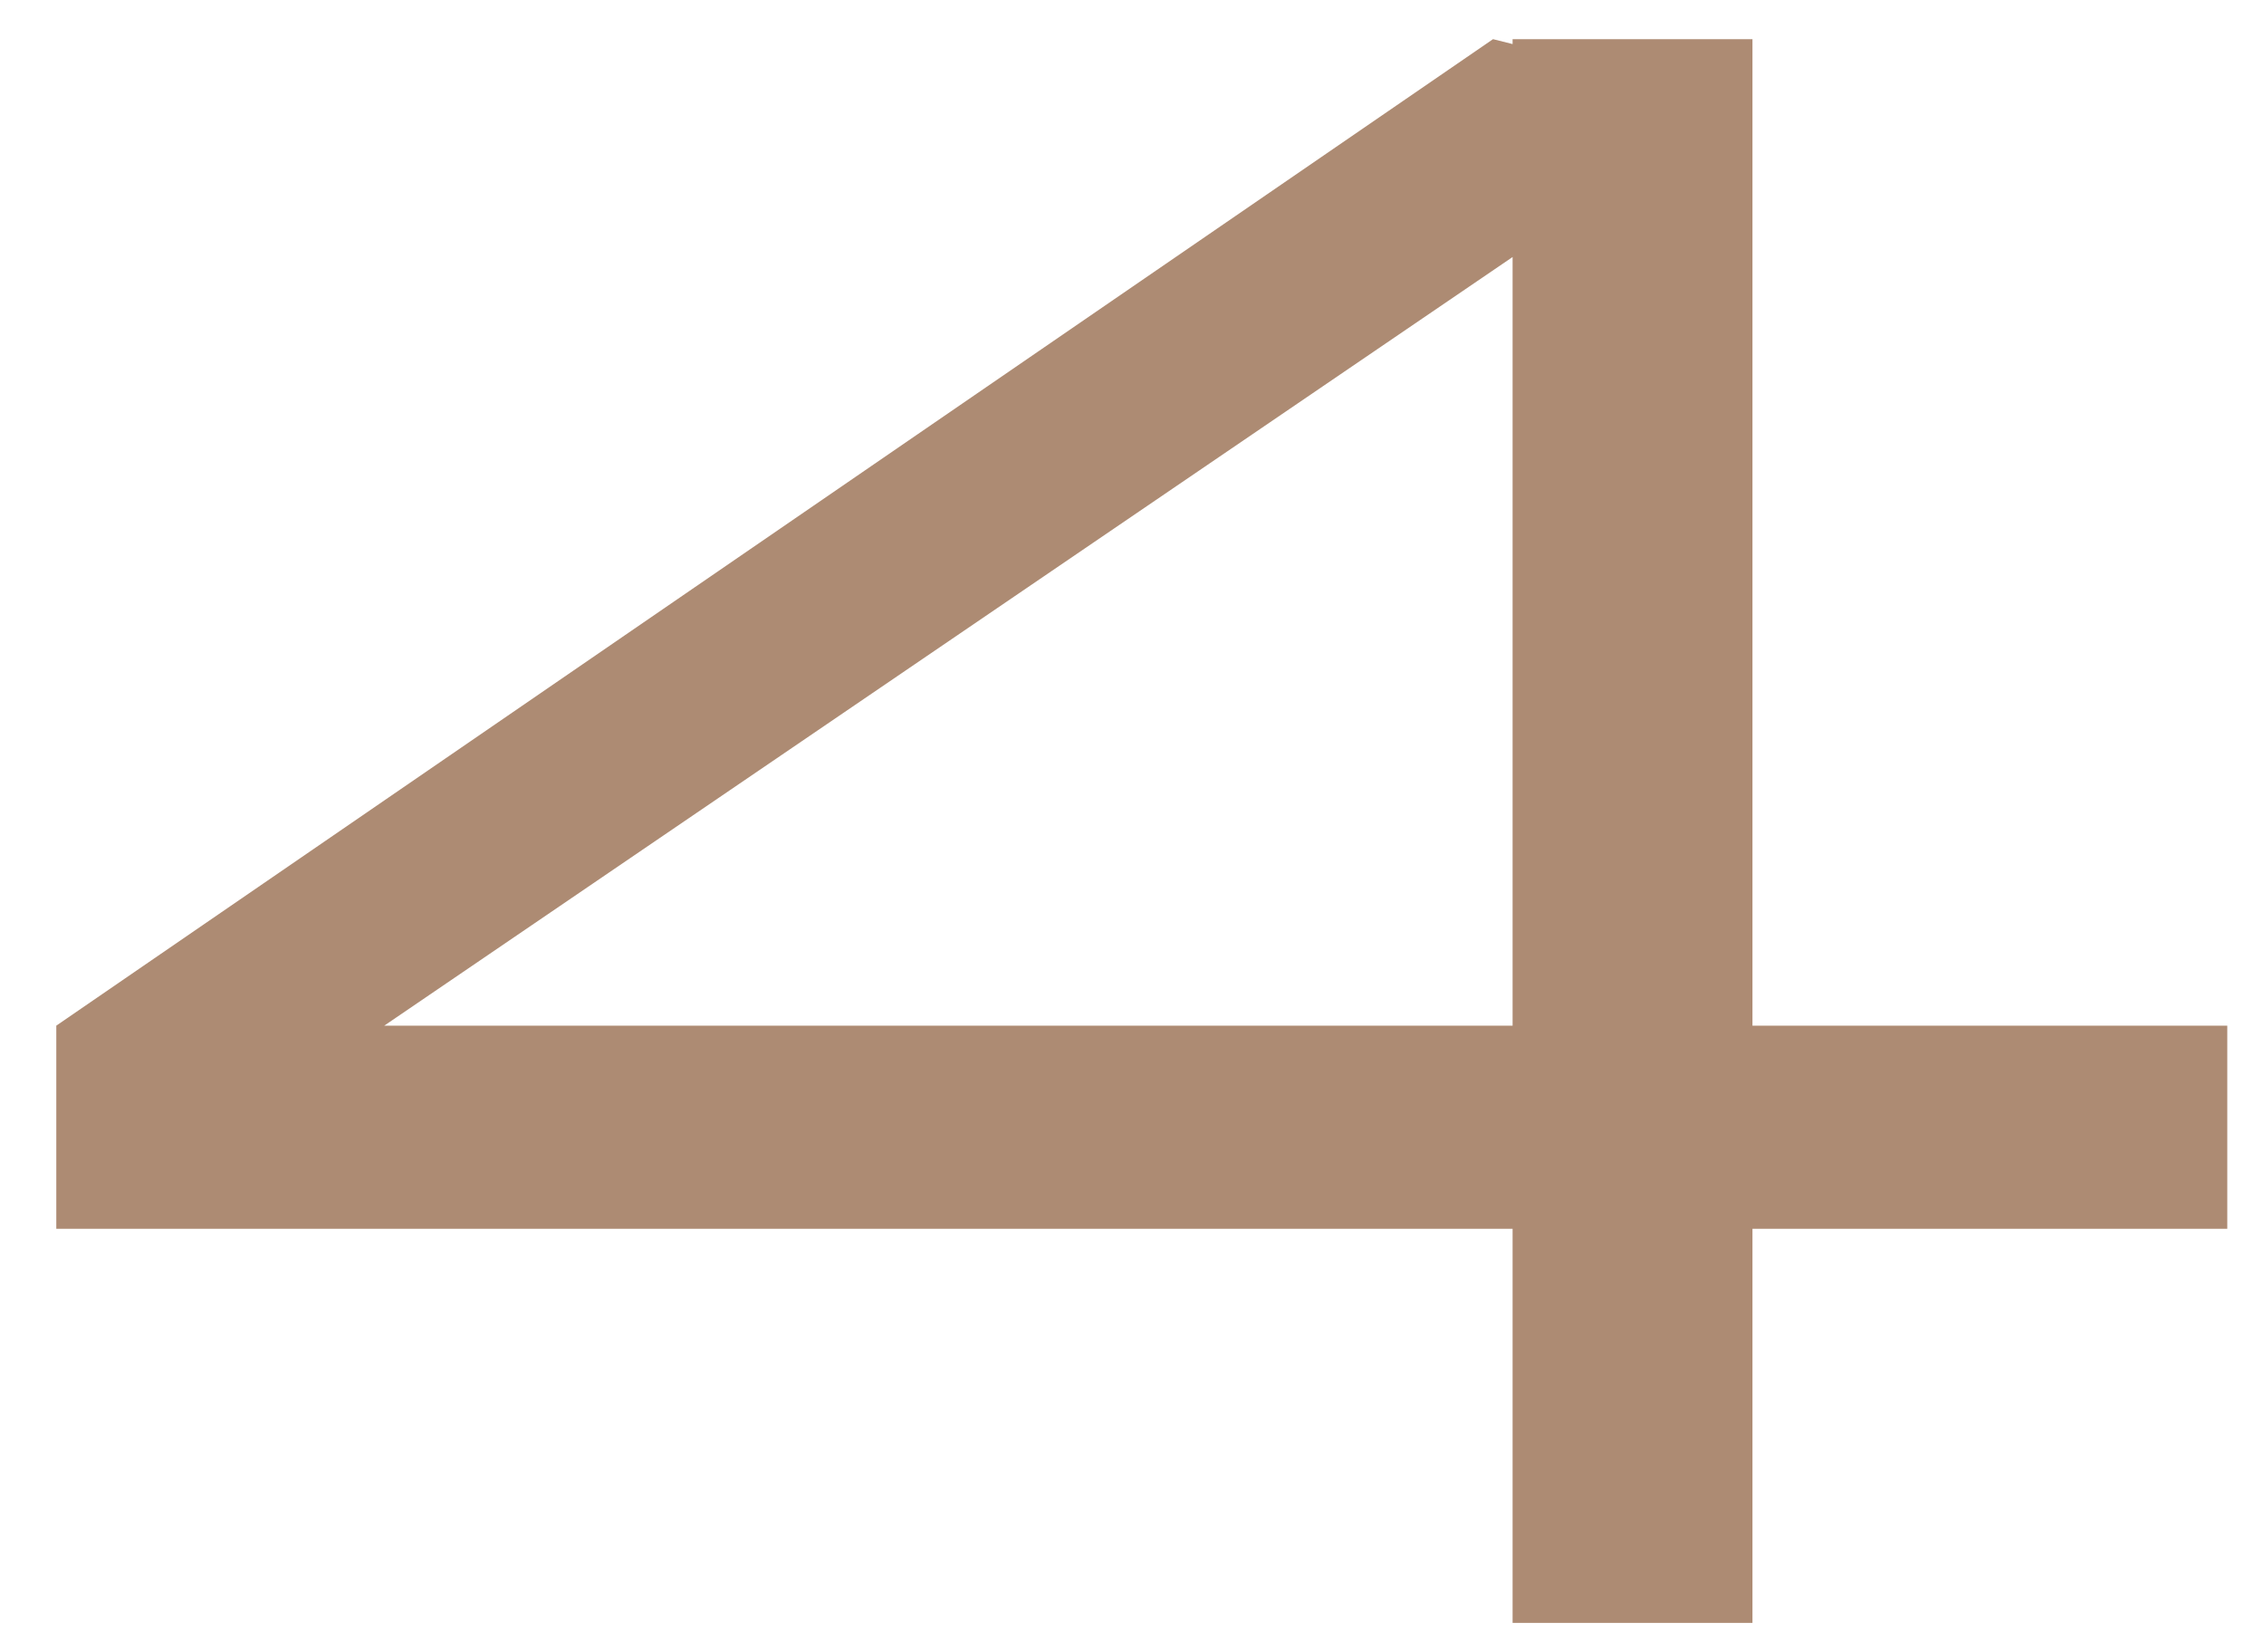
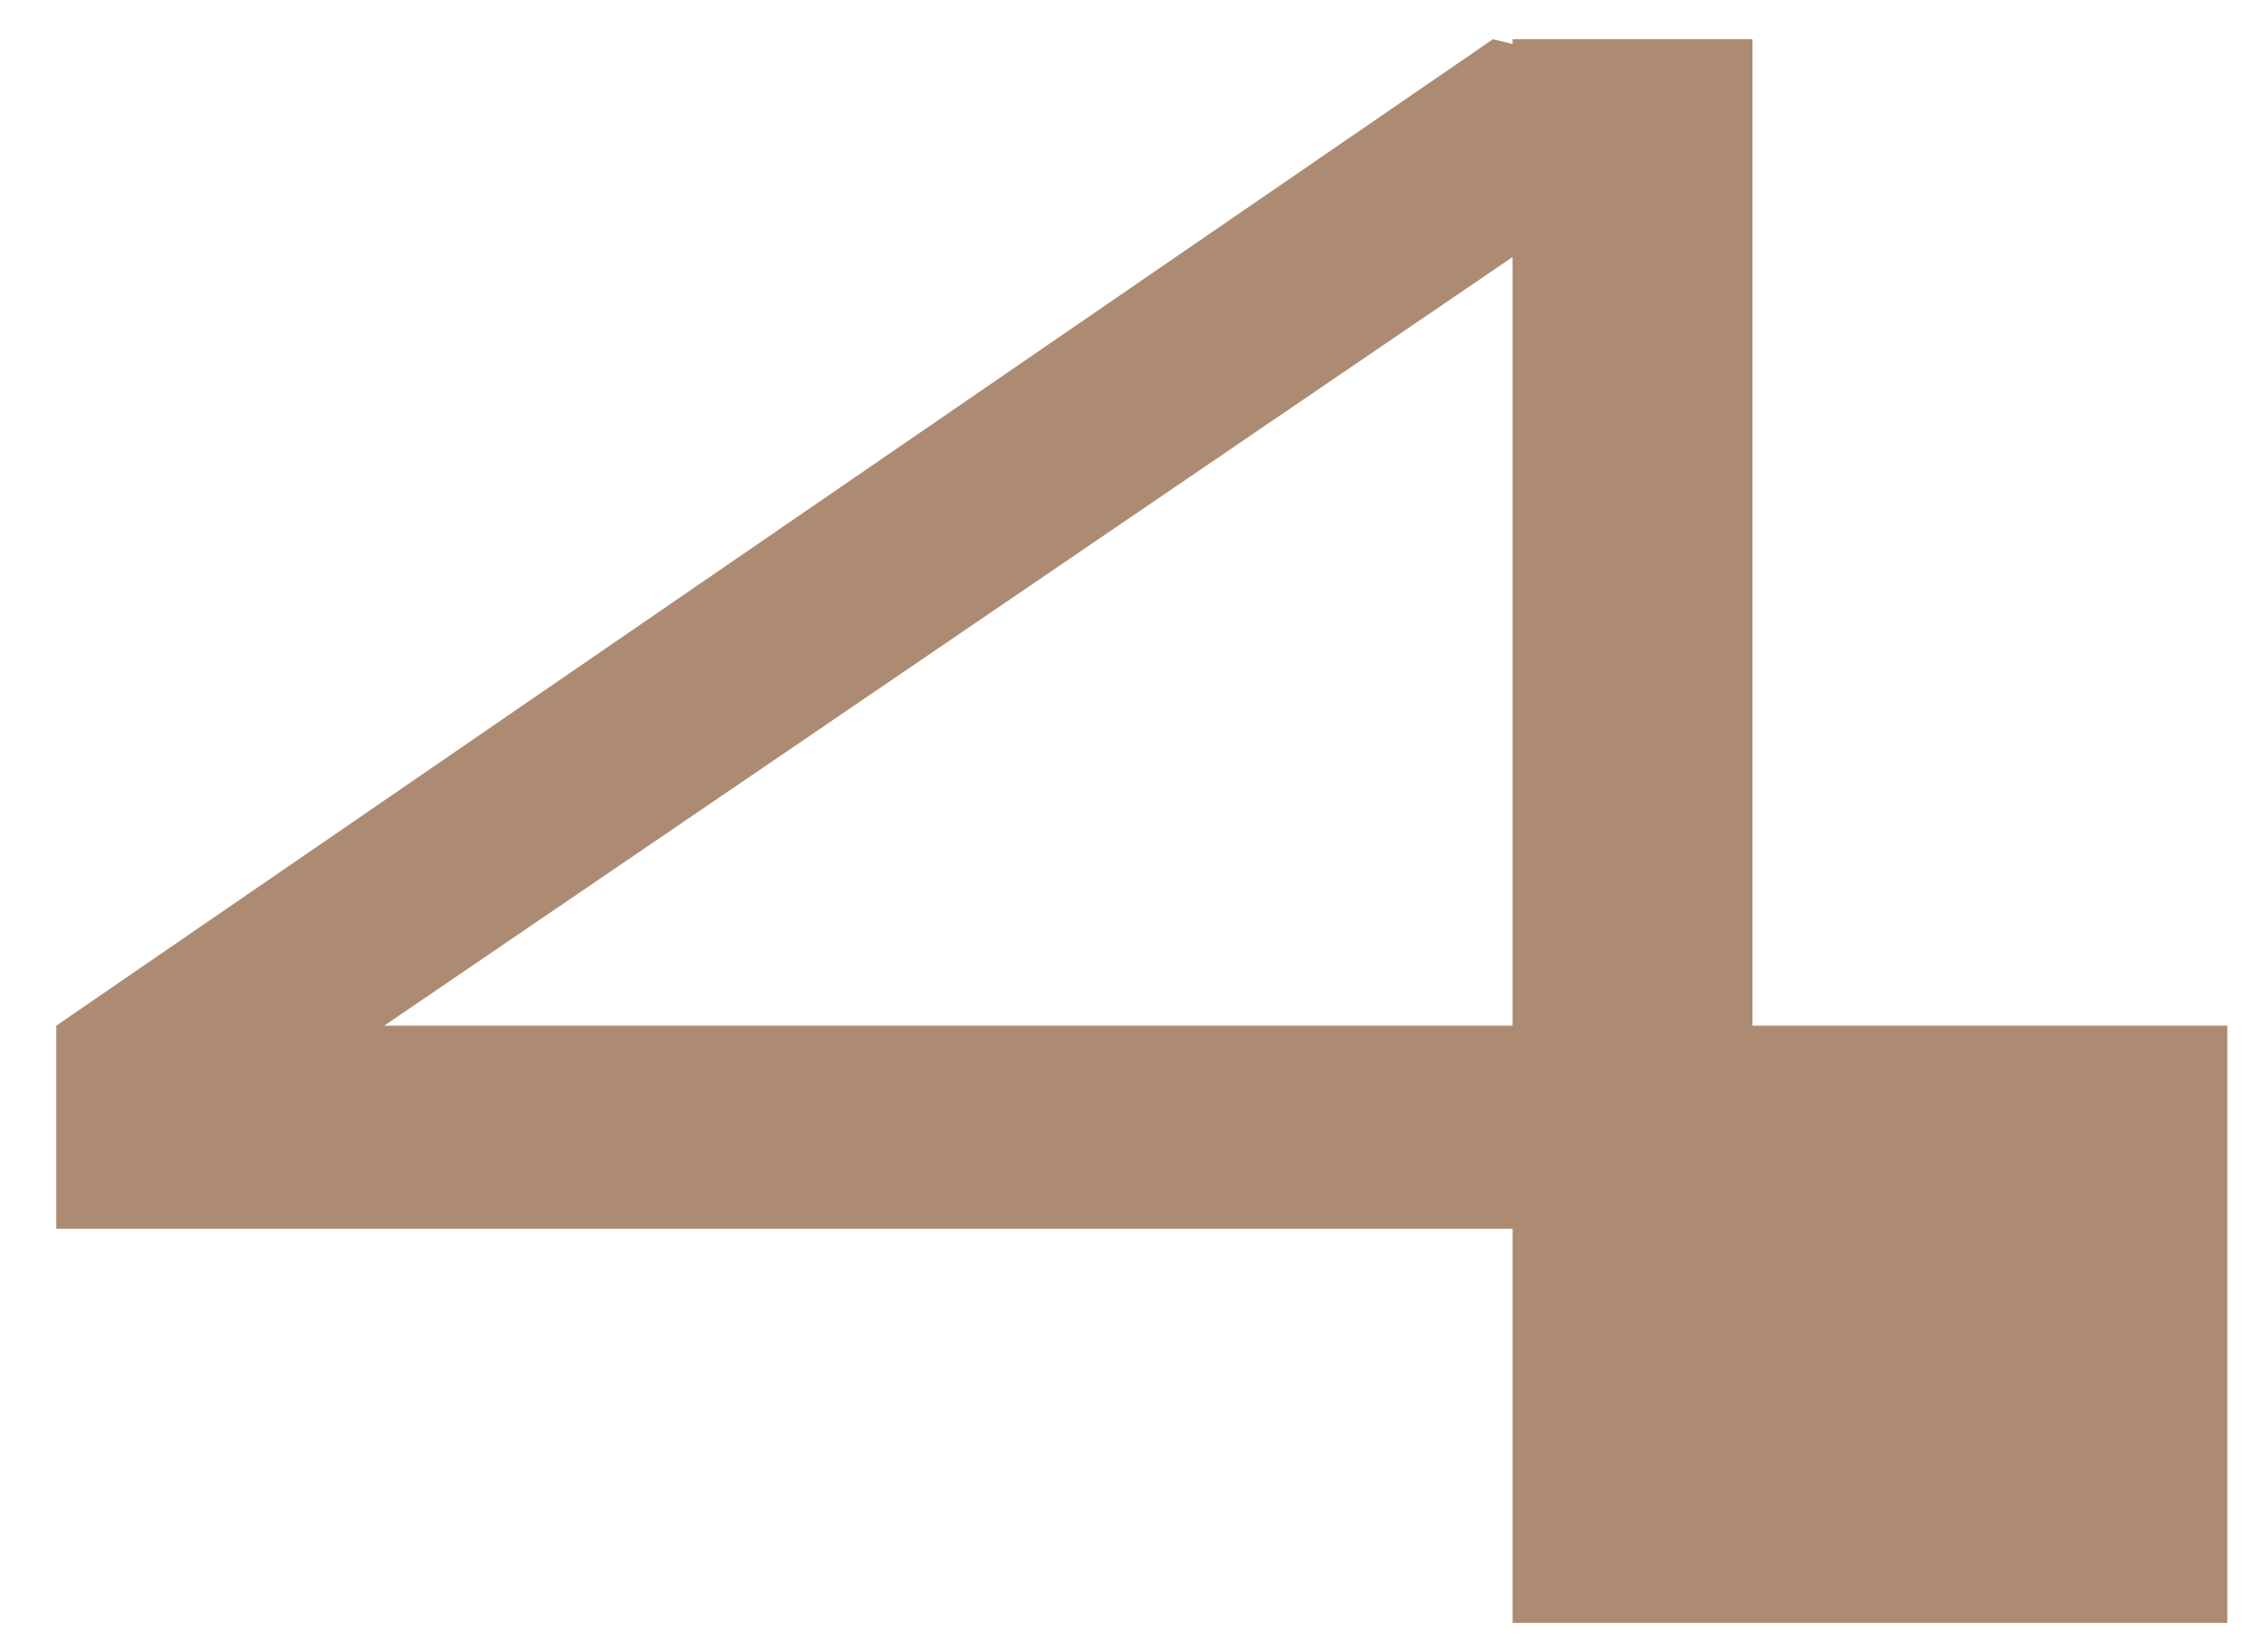
<svg xmlns="http://www.w3.org/2000/svg" width="37" height="27" viewBox="0 0 37 27" fill="none">
-   <path d="M36.4 20.08H28.64V26.52H24.72V20.08H0.92V16.76L24.4 0.64L24.72 0.72V0.64H28.64V16.76H36.4V20.08ZM24.72 16.76V4.2L6.28 16.76H24.72Z" fill="#AD8B73" />
+   <path d="M36.4 20.08V26.52H24.72V20.08H0.92V16.76L24.4 0.64L24.72 0.72V0.64H28.64V16.76H36.4V20.08ZM24.72 16.76V4.2L6.28 16.76H24.72Z" fill="#AD8B73" />
</svg>